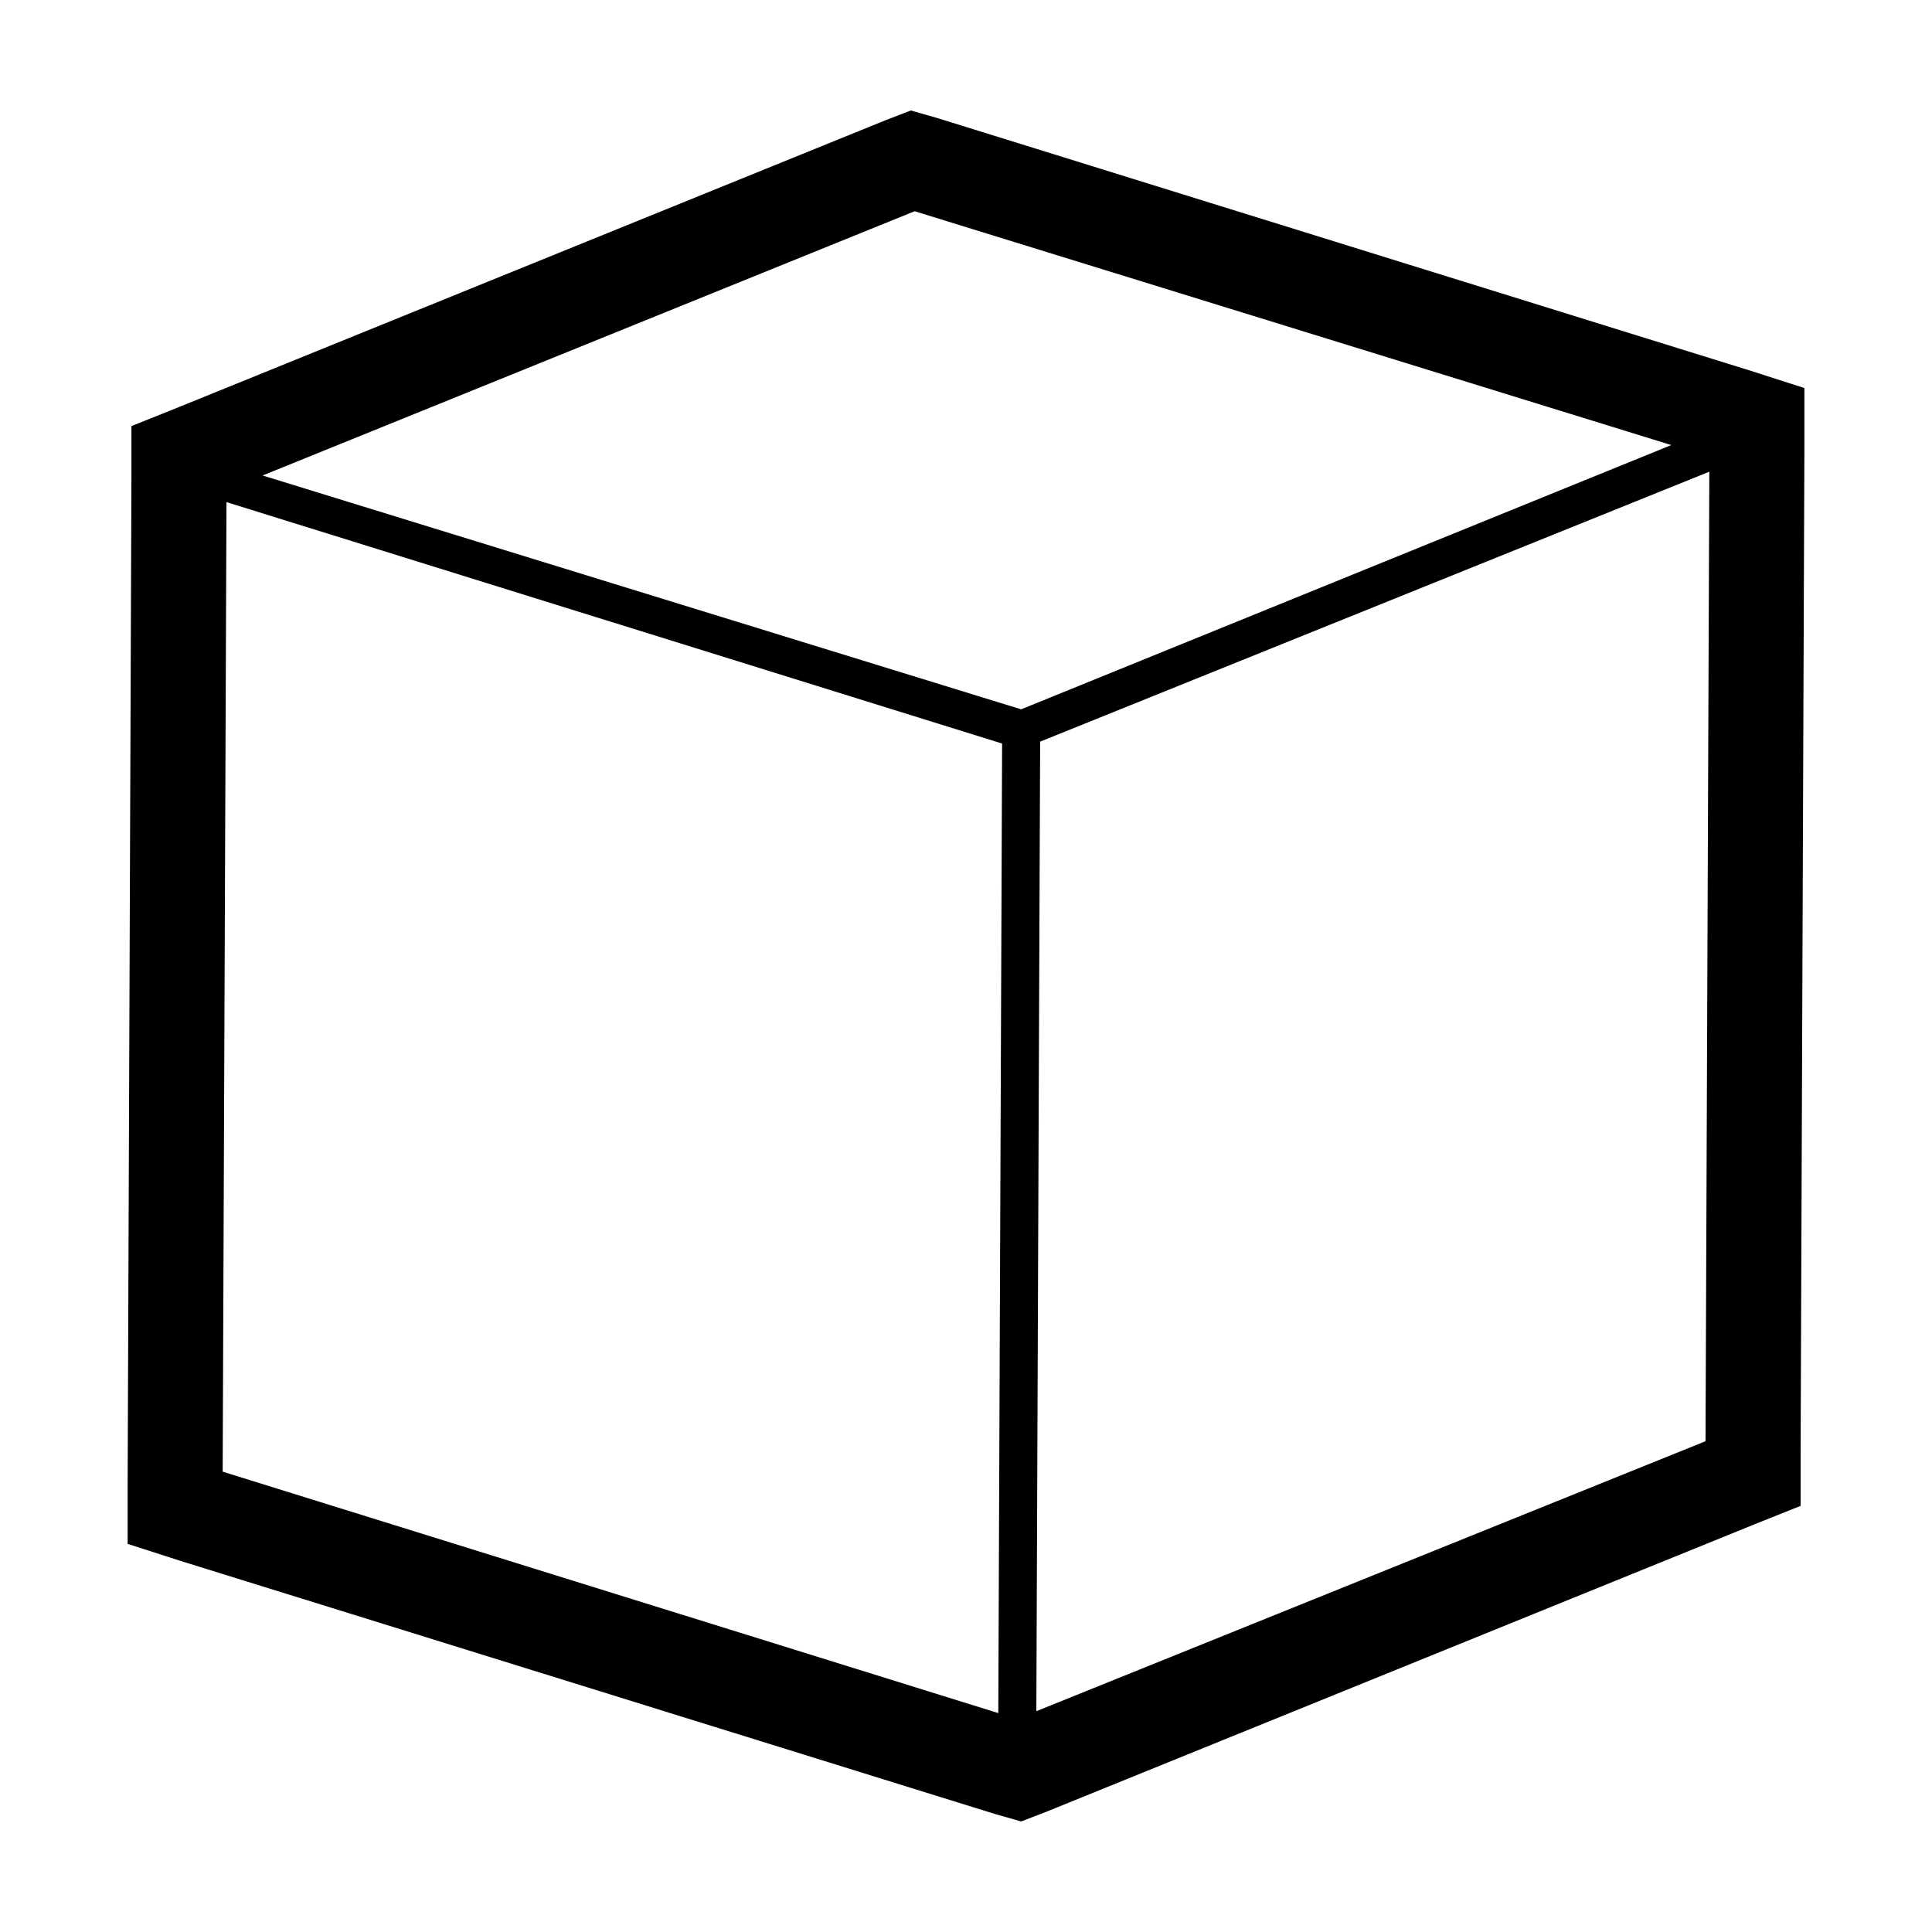
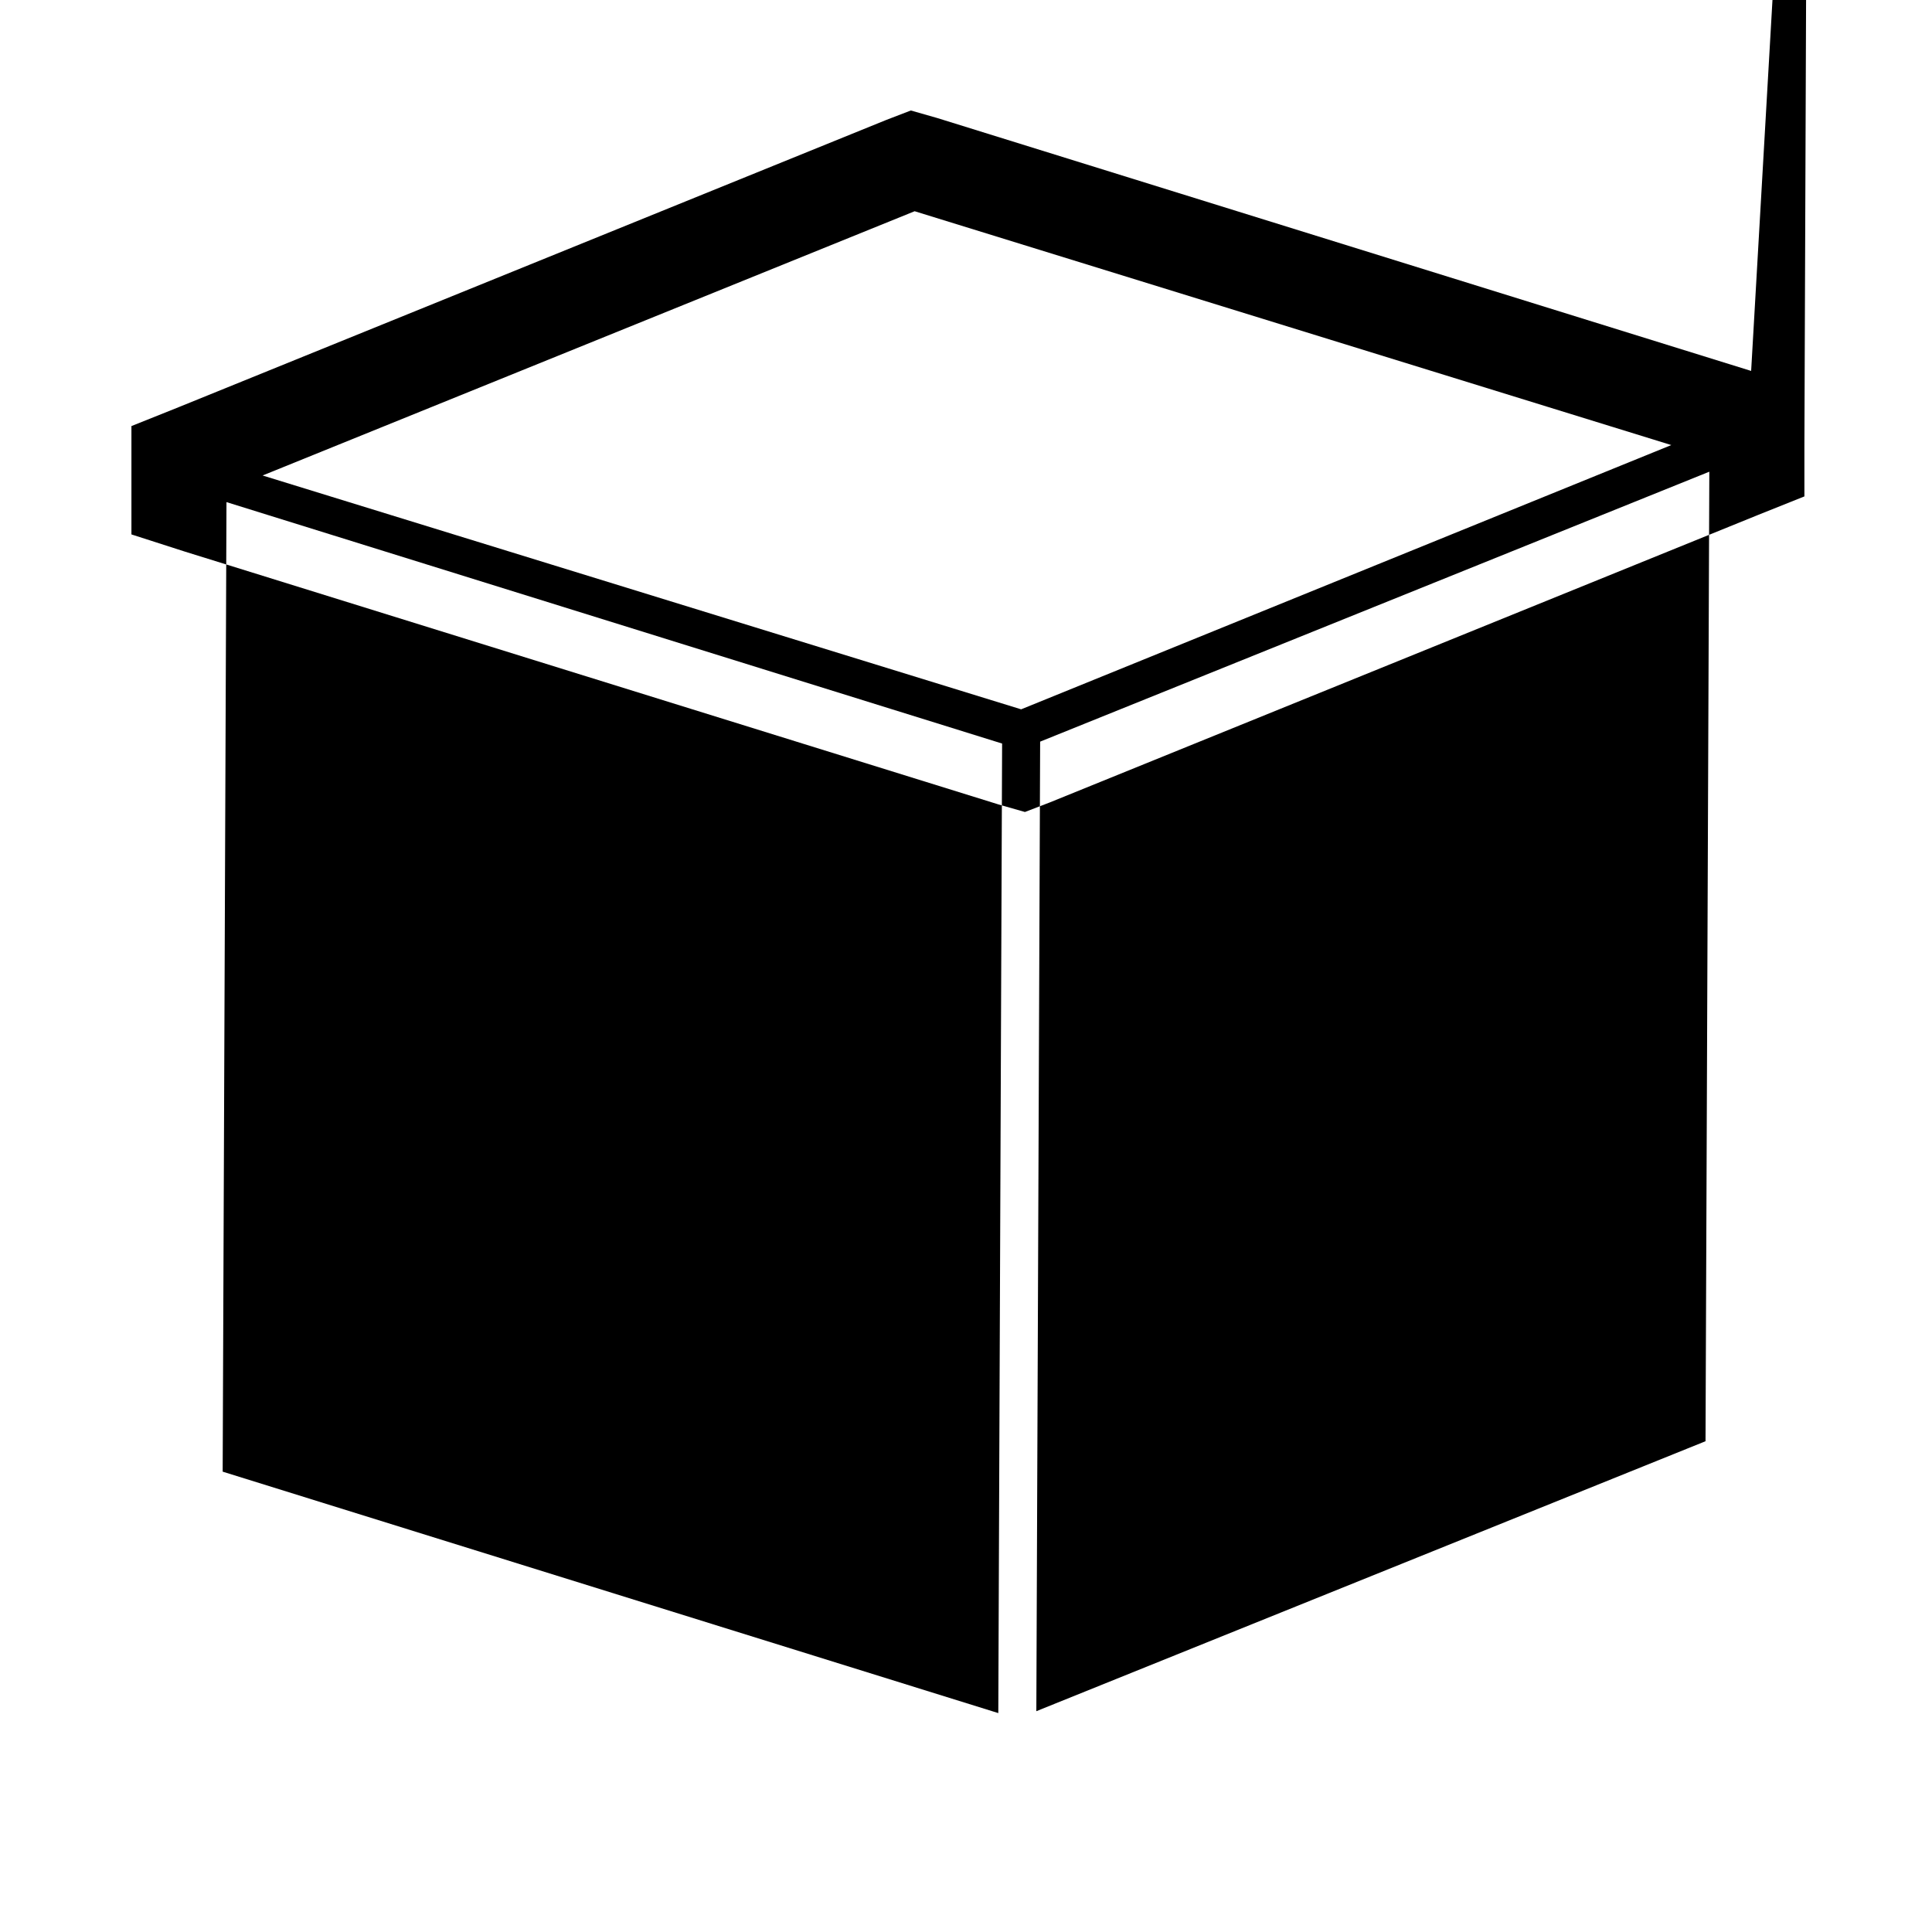
<svg xmlns="http://www.w3.org/2000/svg" fill="#000000" width="800px" height="800px" version="1.1" viewBox="144 144 512 512">
-   <path d="m608.07 242.3-215.63-67.004-7.055-2.016-6.551 2.519-187.41 76.074-12.594 5.039v13.602l-1.008 267.52v15.113l14.105 4.535 215.63 67.008 7.055 2.016 6.551-2.519 187.42-76.074 12.594-5.039v-13.602l1.008-267.52v-15.113zm-12.09 283.64-177.34 71.543 1.008-256.94 177.34-71.539zm-187.42 72.047-205.55-63.984 1.008-256.94 205.55 63.984zm178.35-336.04-172.3 70.031-201.02-61.969 172.8-70.031z" />
+   <path d="m608.07 242.3-215.63-67.004-7.055-2.016-6.551 2.519-187.41 76.074-12.594 5.039v13.602v15.113l14.105 4.535 215.63 67.008 7.055 2.016 6.551-2.519 187.42-76.074 12.594-5.039v-13.602l1.008-267.52v-15.113zm-12.09 283.64-177.34 71.543 1.008-256.94 177.34-71.539zm-187.42 72.047-205.55-63.984 1.008-256.94 205.55 63.984zm178.35-336.04-172.3 70.031-201.02-61.969 172.8-70.031z" />
</svg>